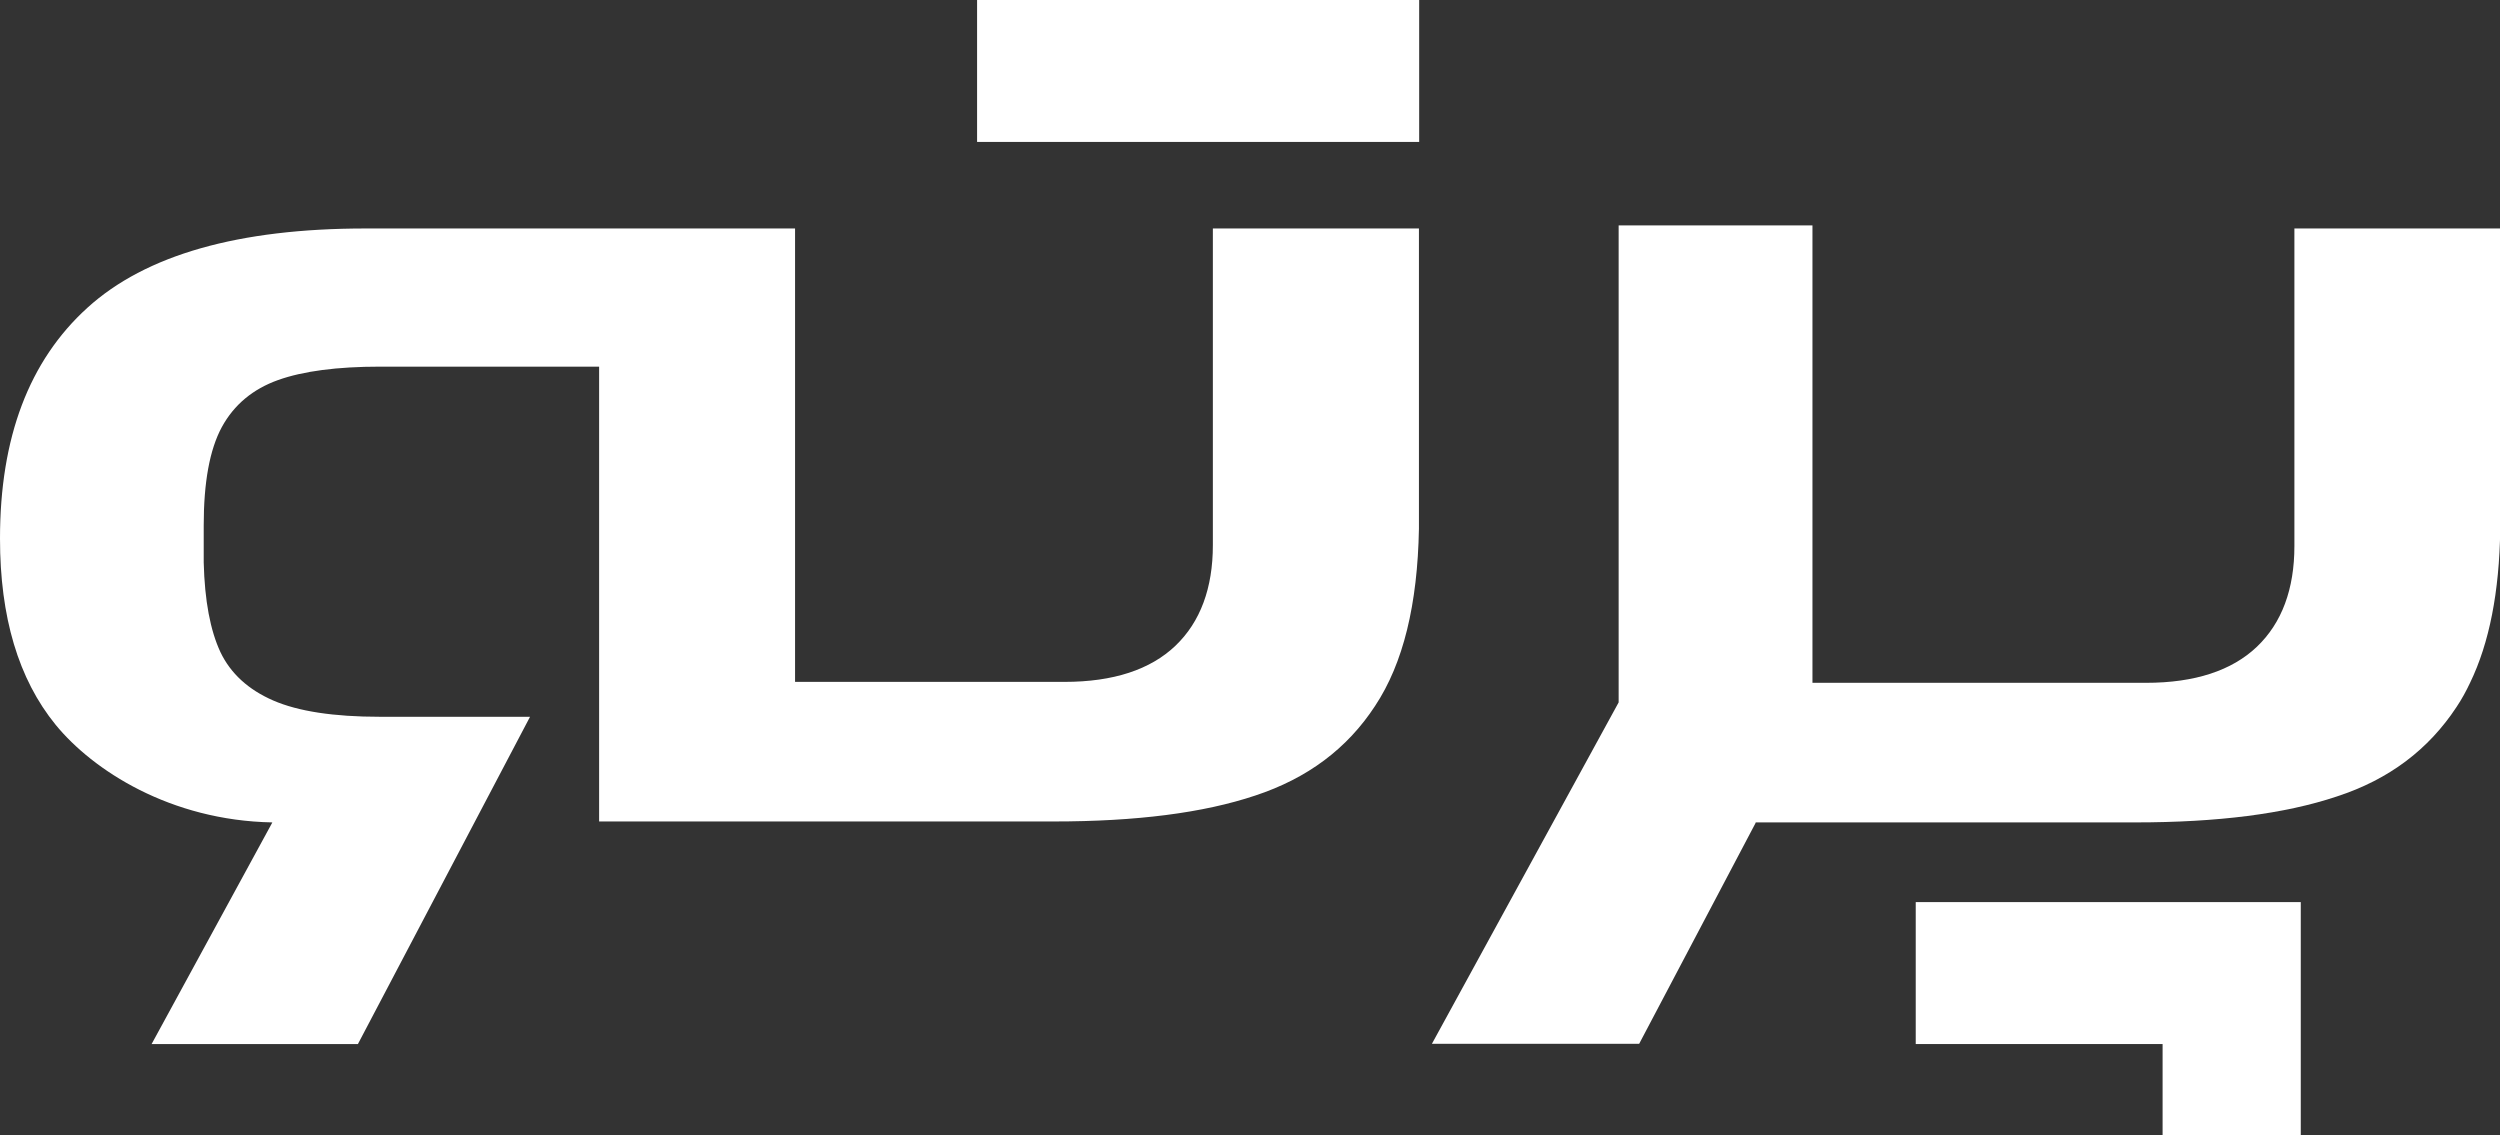
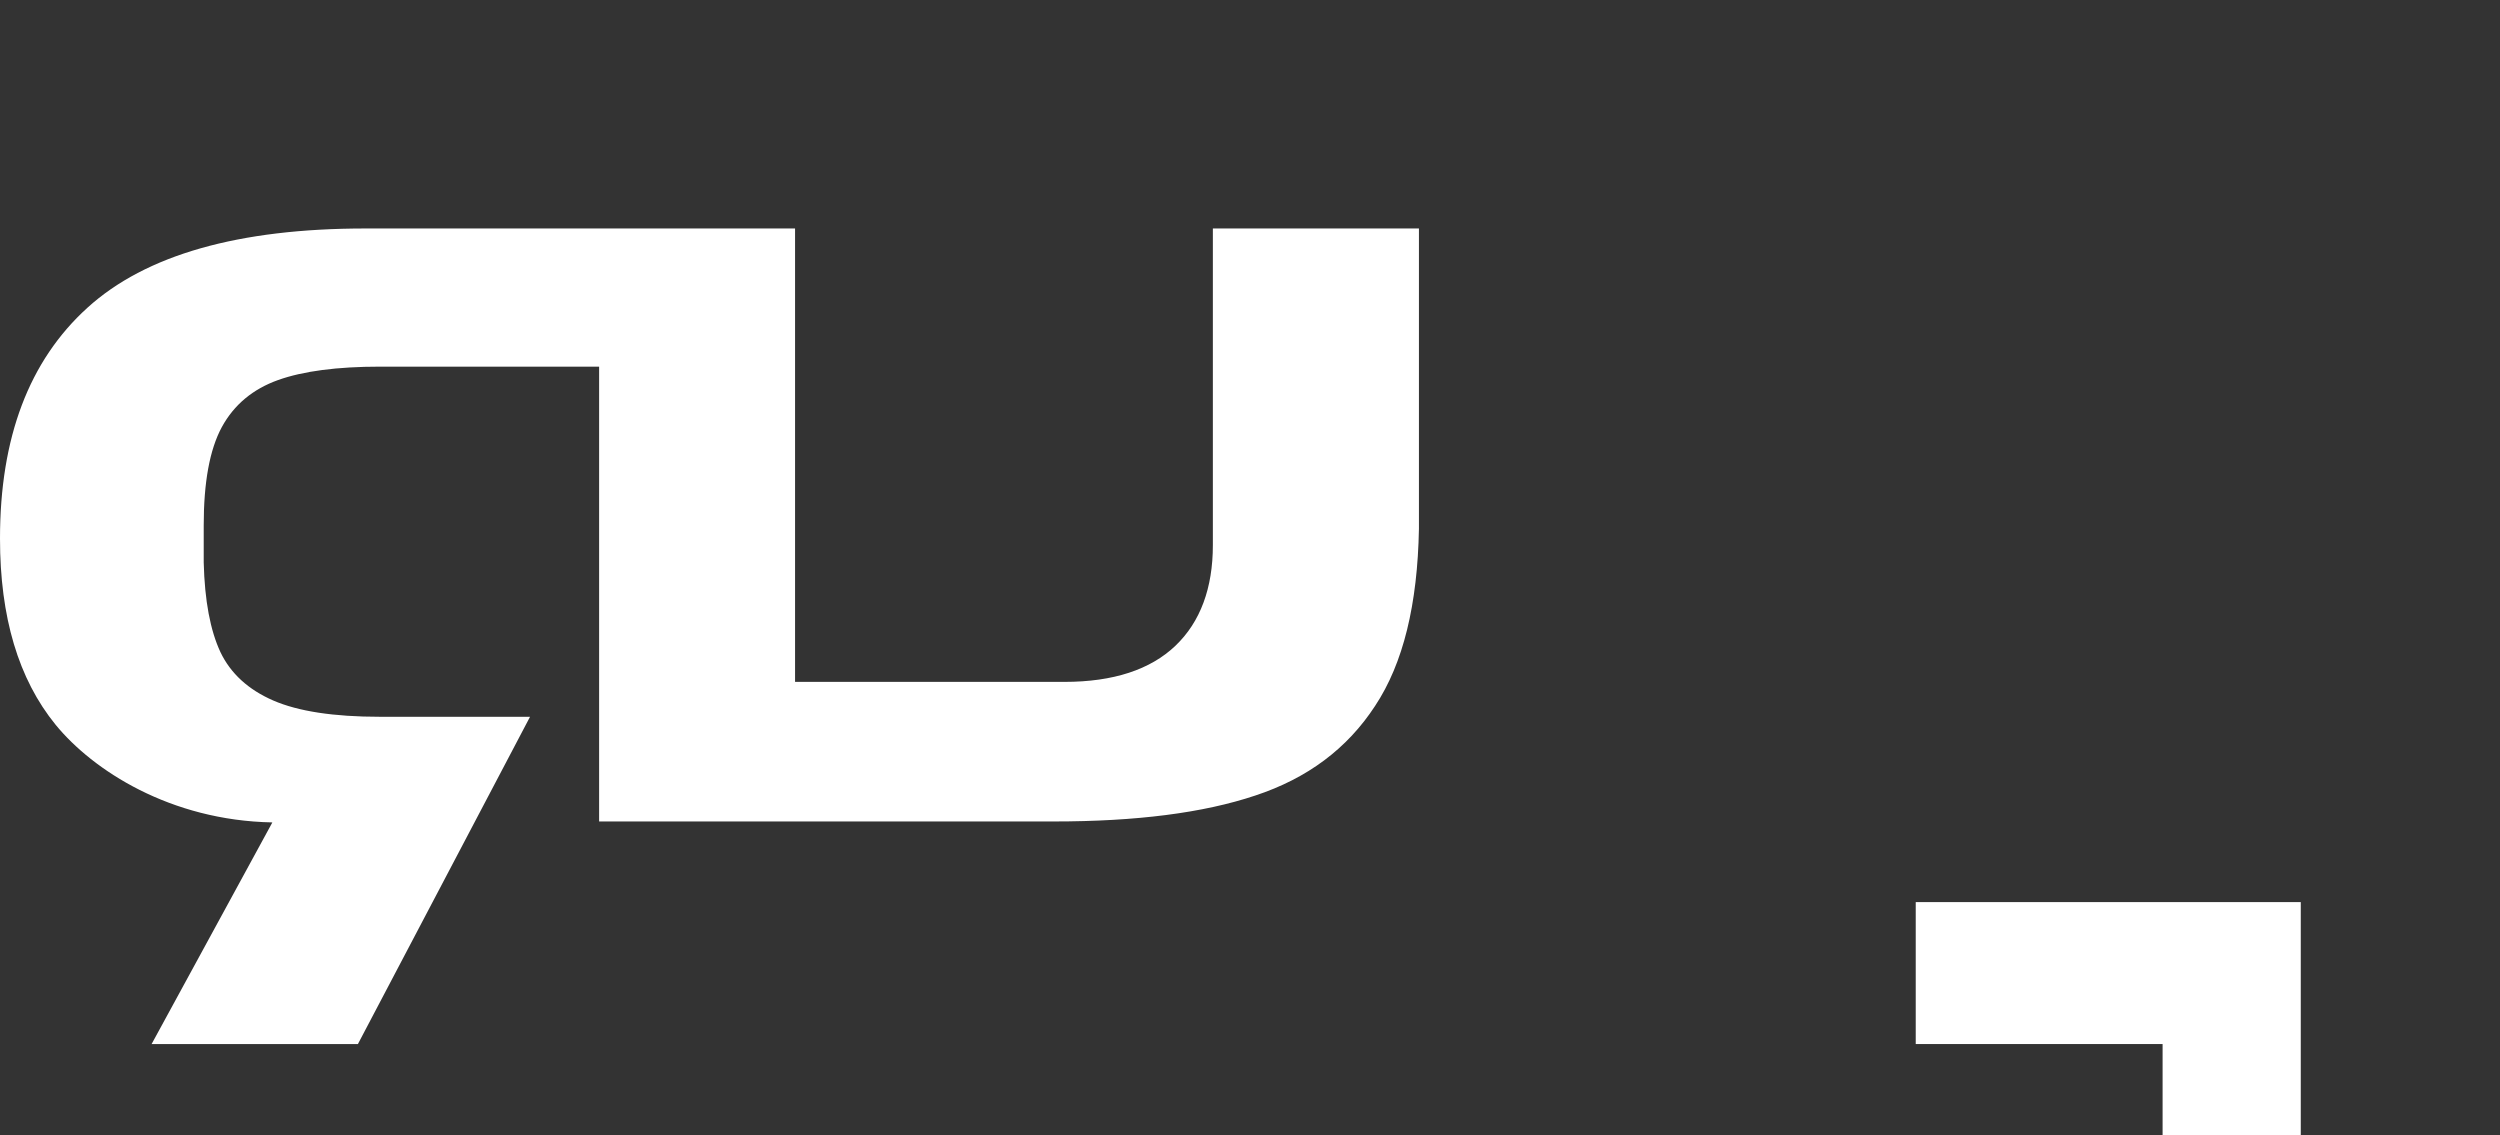
<svg xmlns="http://www.w3.org/2000/svg" id="Layer_2" version="1.1" viewBox="0 0 106.03 48.15">
  <rect x="0" y="0" width="106.03" height="48.15" fill="#333333" stroke="none" />
  <defs>
    <style>
      .st0 {
        fill: #fff;
      }
    </style>
  </defs>
  <g id="Layer_1-2">
-     <path class="st0" d="M41.44,0v6.02h18.75V0h-18.75Z" />
    <path class="st0" d="M15.22,44.28H6.43l5.1-9.36.02-.04c-4.33-.08-7.61-2.21-9.19-4.14C.78,28.8,0,26.17,0,22.84,0,18.56,1.23,15.3,3.71,13.05c2.47-2.24,6.4-3.36,11.8-3.36h18.21v19.23h11.43c2.07,0,3.64-.52,4.7-1.53s1.59-2.45,1.59-4.27v-13.43h8.74v12.74c-.06,3.2-.66,5.7-1.86,7.51-1.18,1.81-2.87,3.07-5.08,3.8-2.21.74-5.05,1.1-8.55,1.1h-19.28V15.55h-9.29c-1.82,0-3.27.19-4.33.57s-1.86,1.04-2.38,1.99c-.52.96-.77,2.35-.77,4.18v1.56c.04,1.63.28,2.89.71,3.81.43.9,1.18,1.59,2.24,2.05s2.57.69,4.52.69h6.37l-7.3,13.88h.04Z" />
-     <path class="st0" d="M76.86,9.56h-8.21v20.23l-7.92,14.48h8.79l4.94-9.37v-.02h16.1c3.5,0,6.34-.36,8.55-1.1,2.21-.72,3.89-1.99,5.08-3.8.22-.33.4-.66.57-1.02.82-1.69,1.24-3.86,1.28-6.49v-12.78h-8.73v13.47c0,1.82-.53,3.26-1.59,4.27s-2.63,1.53-4.7,1.53h-14.15V9.56h-.01Z" />
    <polygon class="st0" points="97.58 38.26 81.25 38.26 81.25 44.28 91.72 44.28 91.72 48.15 97.58 48.15 97.58 38.26" />
  </g>
</svg>